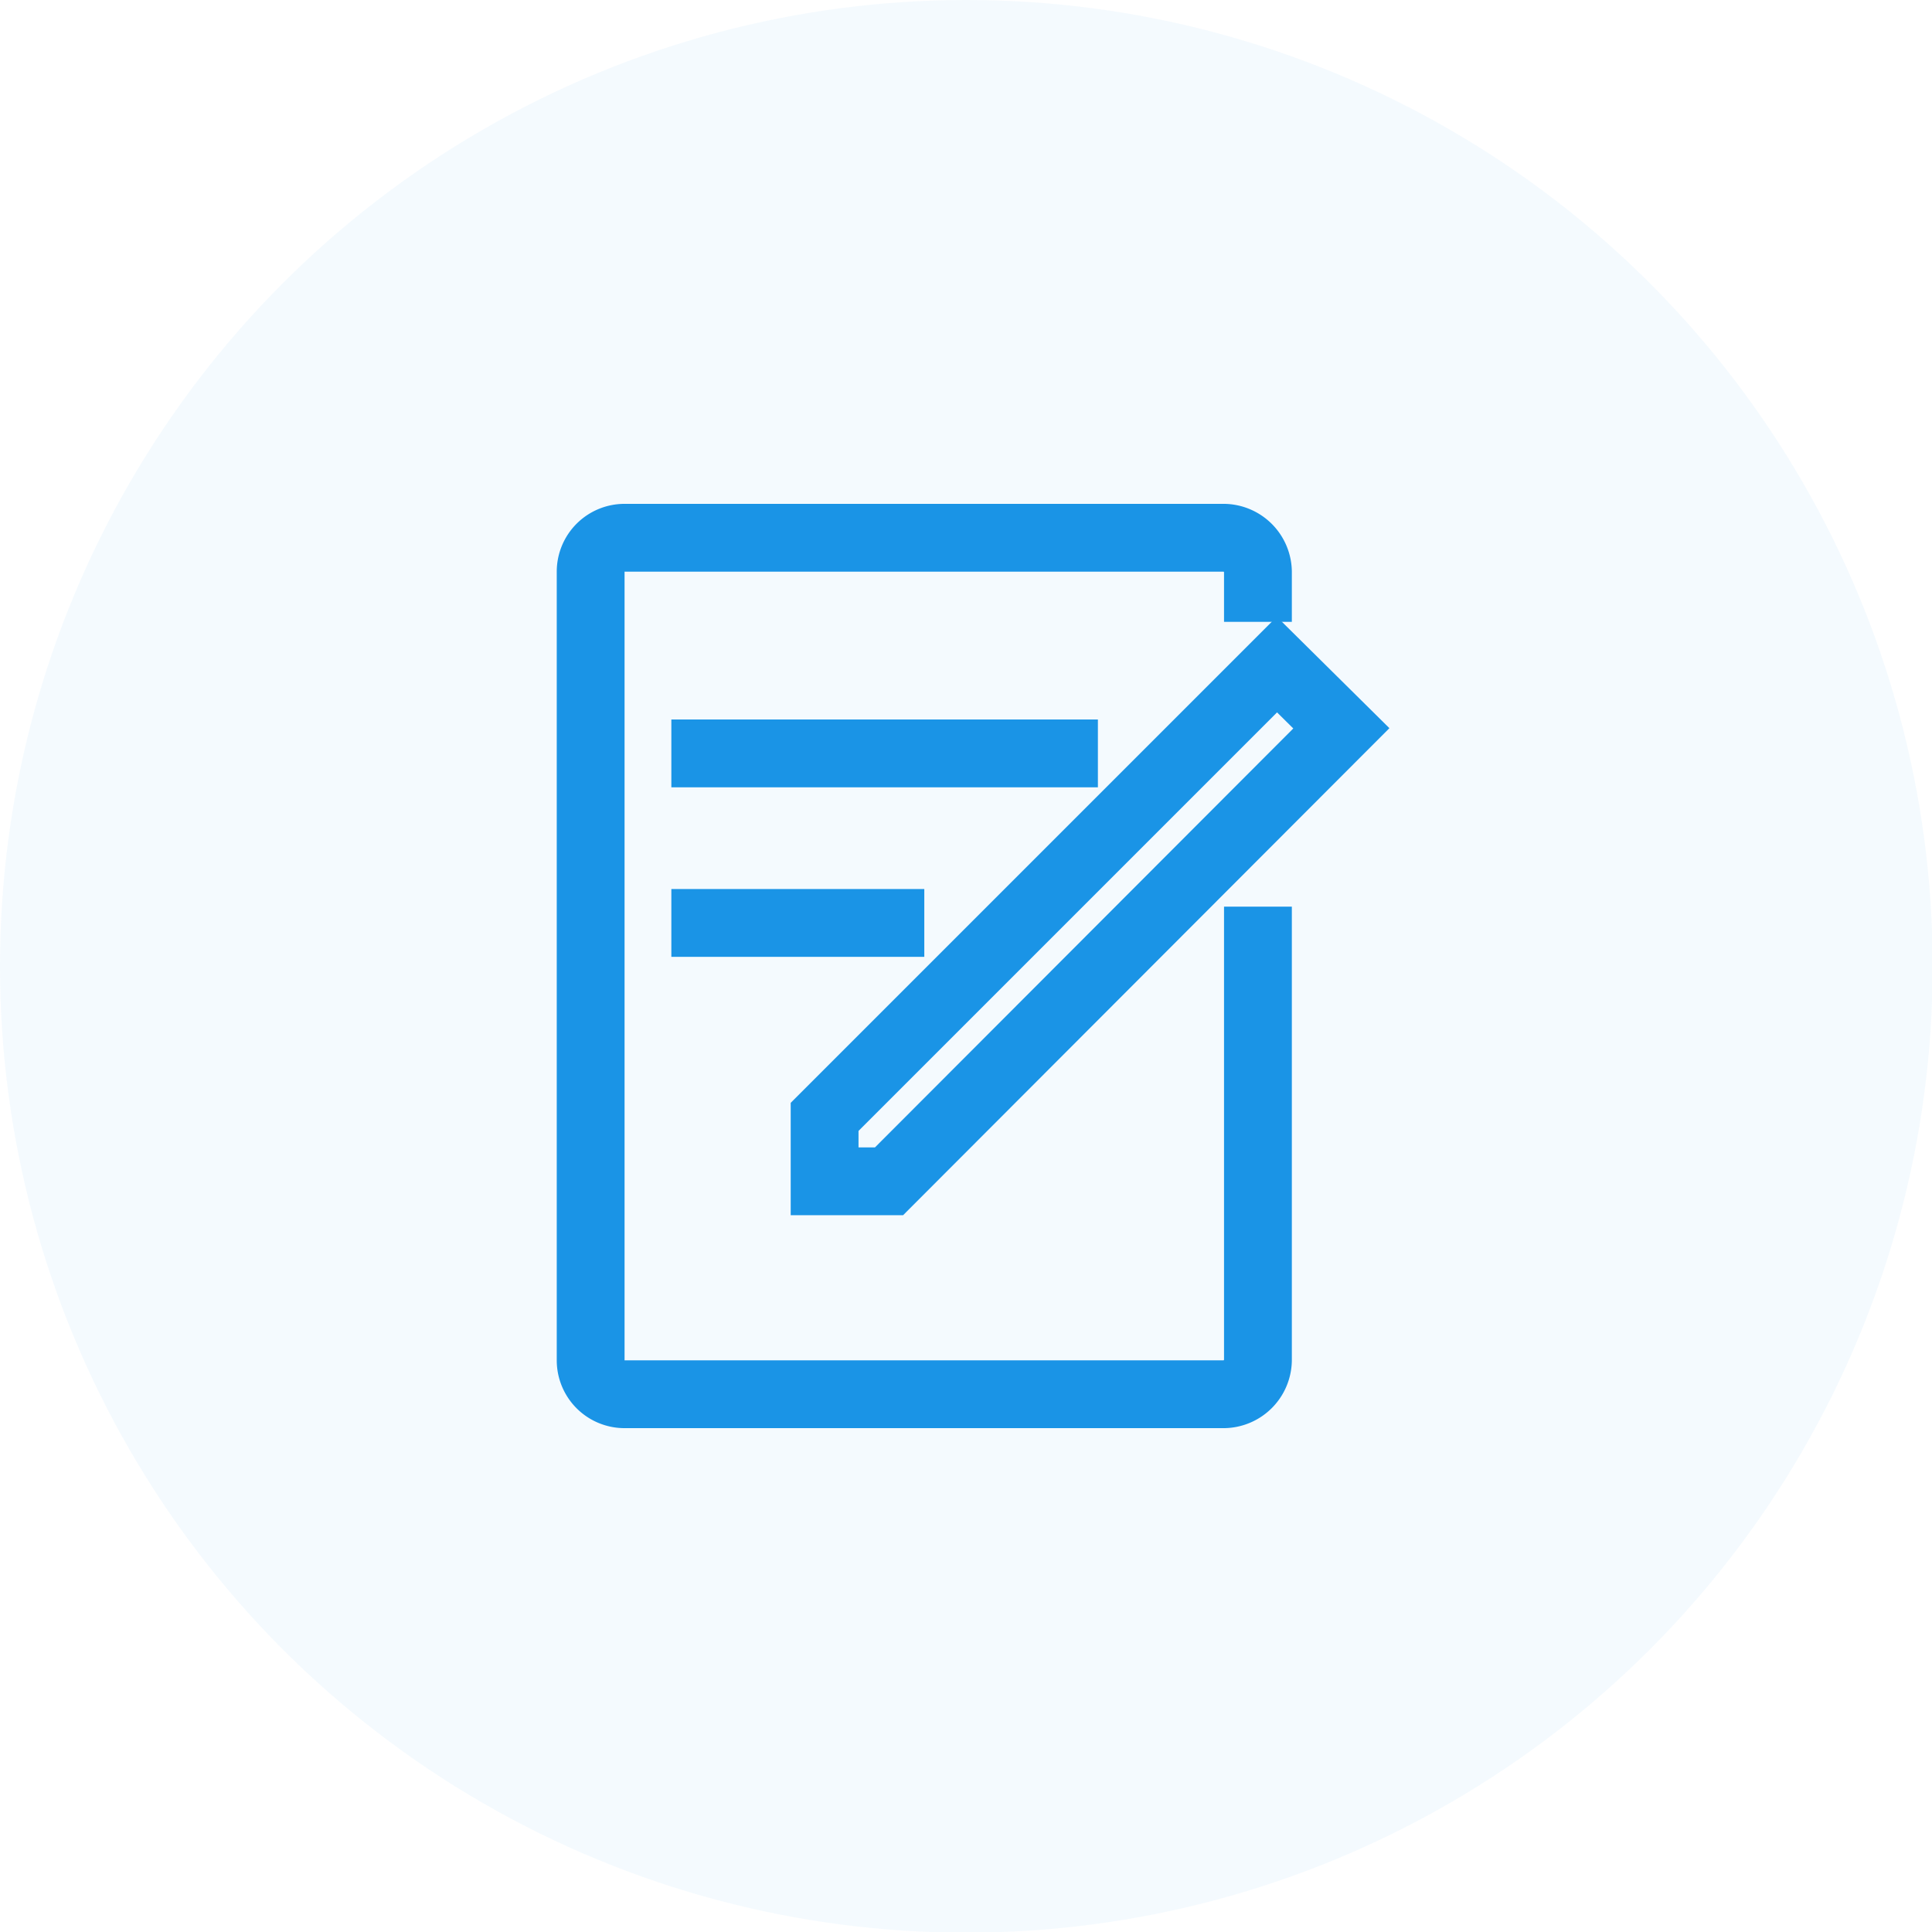
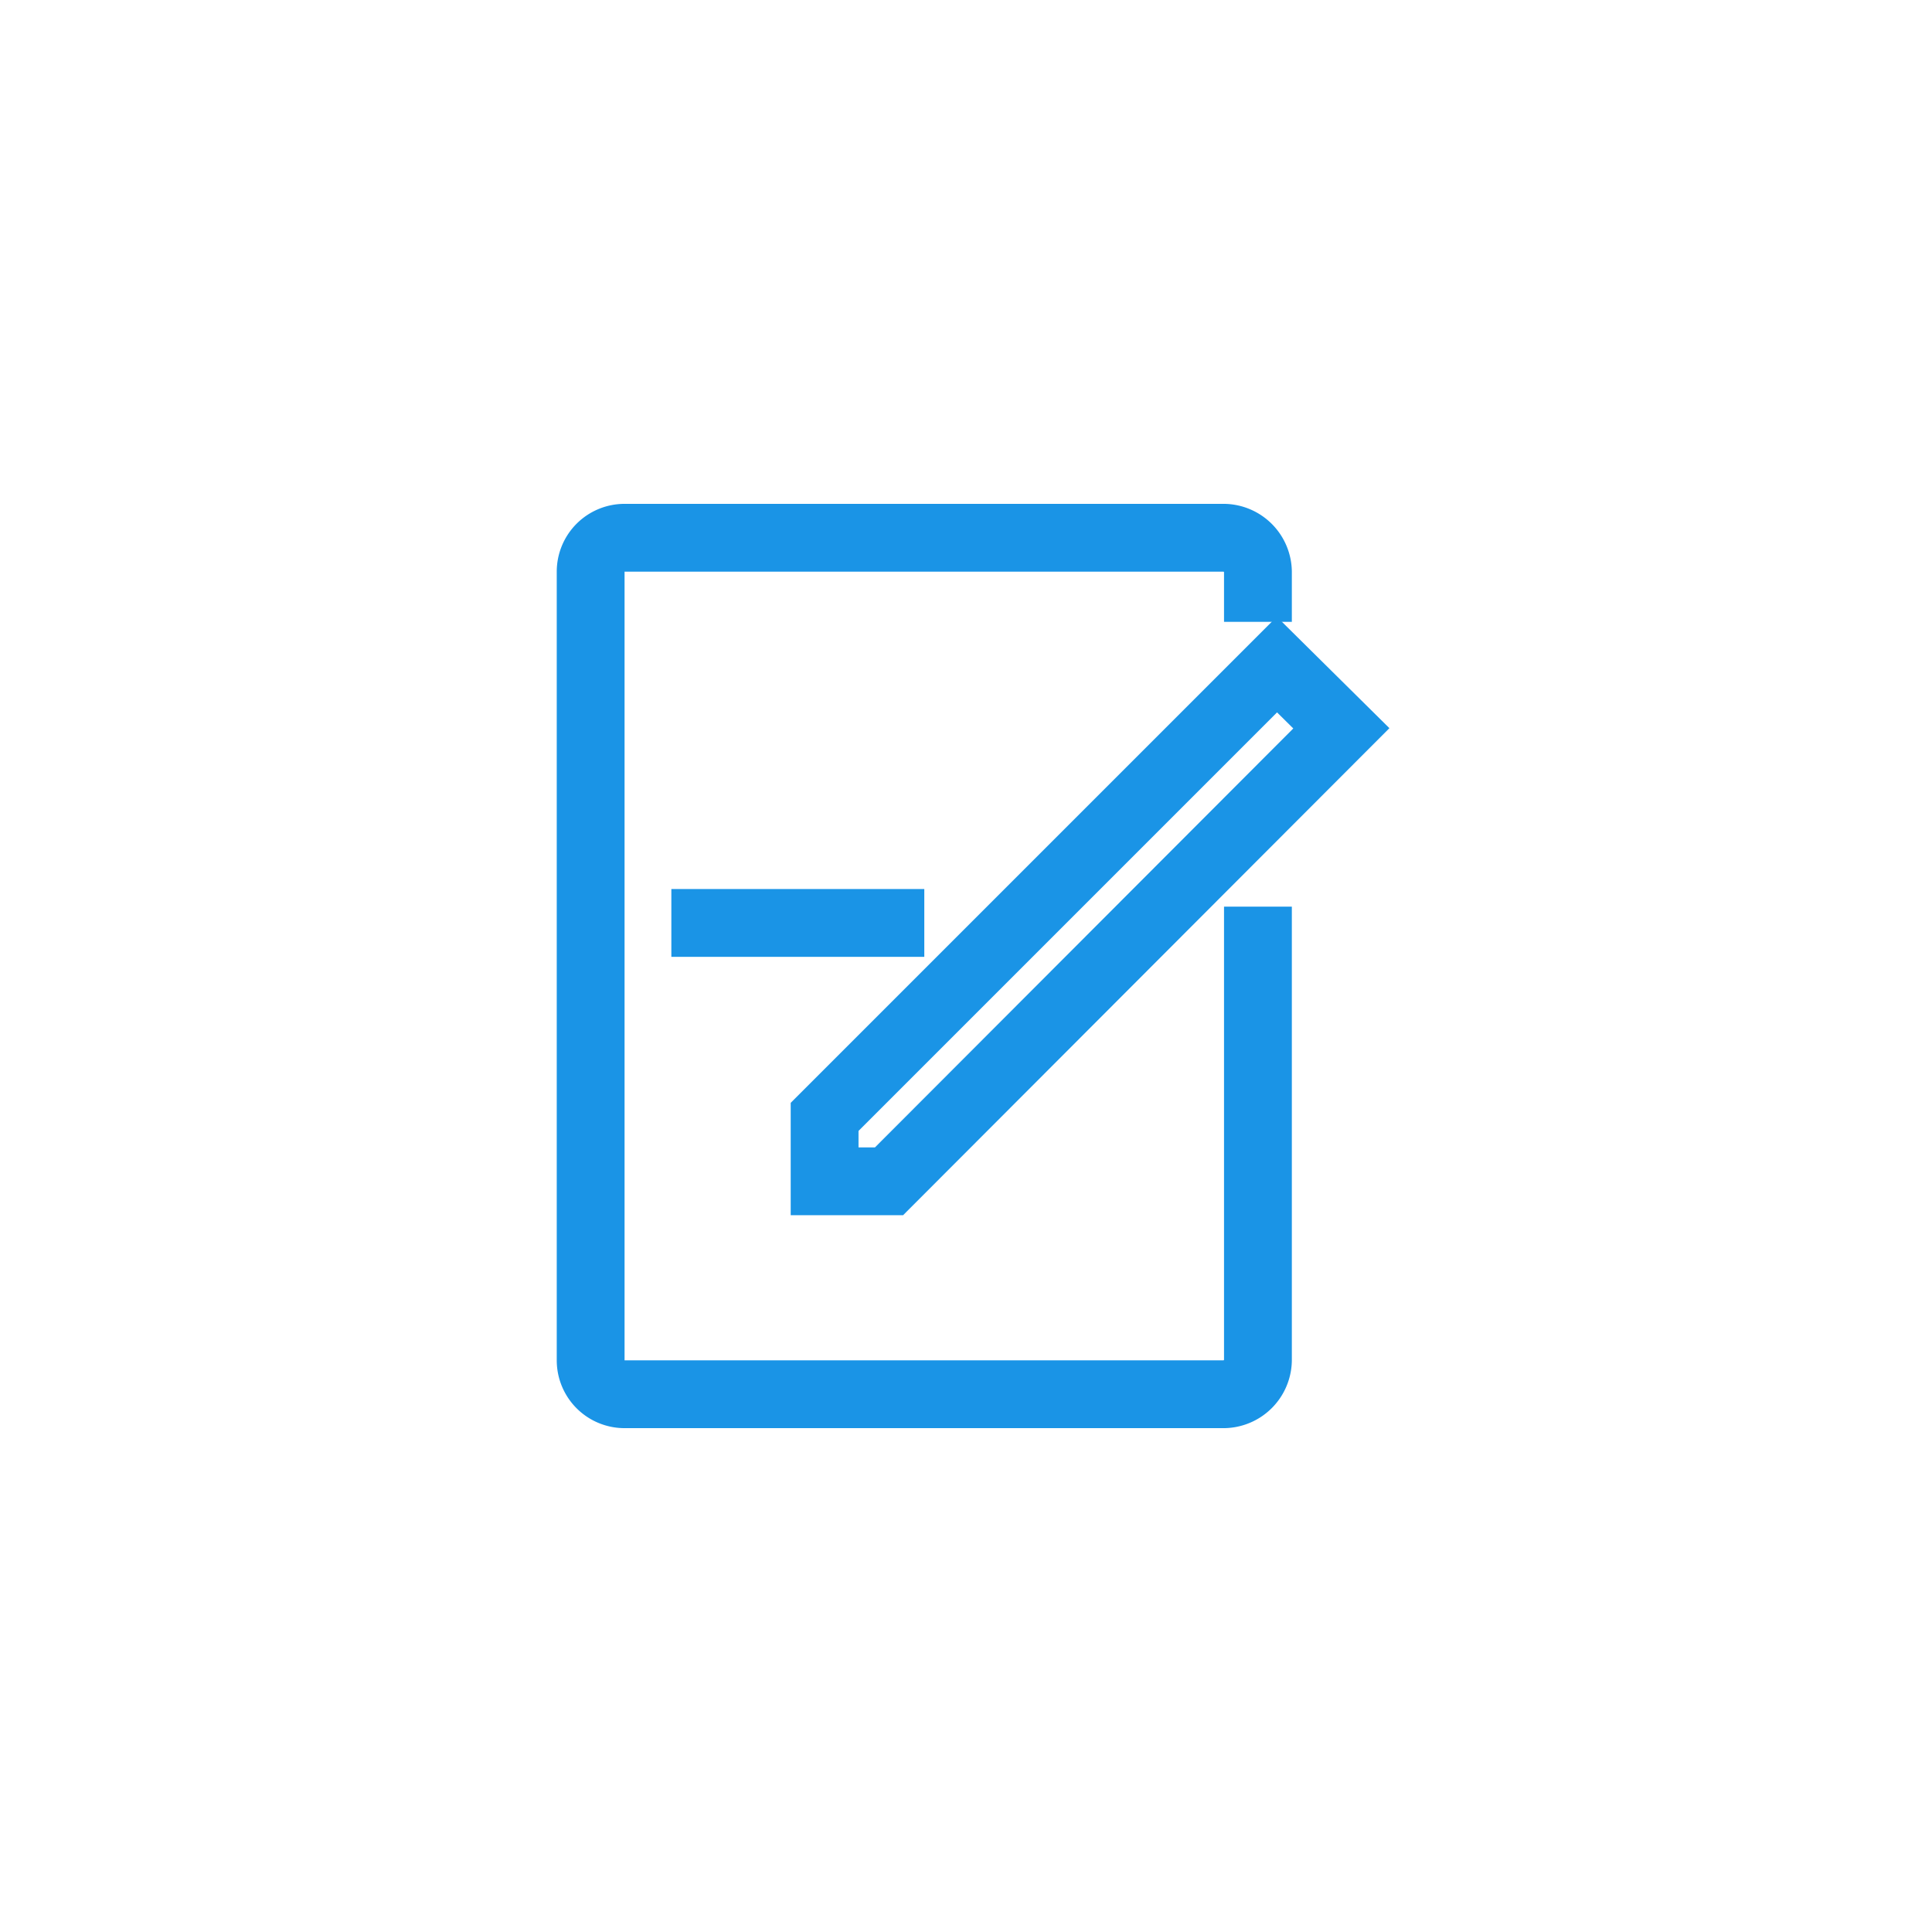
<svg xmlns="http://www.w3.org/2000/svg" viewBox="0 0 28.49 28.49">
  <defs>
    <style>.cls-1{fill:none;stroke:#1a94e6;stroke-miterlimit:10;}.cls-2{fill:#1a94e6;opacity:0.05;}</style>
  </defs>
  <g id="图层_2" data-name="图层 2">
    <g id="图层_1-2" data-name="图层 1">
-       <line class="cls-1" x1="9.9" y1="11.11" x2="16.19" y2="11.11" />
      <line class="cls-1" x1="9.9" y1="13.61" x2="13.63" y2="13.61" />
      <path class="cls-1" d="M18.55,13.37v6.69a.51.51,0,0,1-.5.5H9.21a.5.5,0,0,1-.5-.5V8.43a.5.5,0,0,1,.5-.5h8.84a.51.51,0,0,1,.5.5v.74" />
      <polygon class="cls-1" points="18.83 9.8 12.16 16.47 12.16 17.42 13.11 17.42 19.78 10.74 18.83 9.8" />
-       <circle class="cls-2" cx="14.25" cy="14.25" r="14.25" />
    </g>
  </g>
</svg>